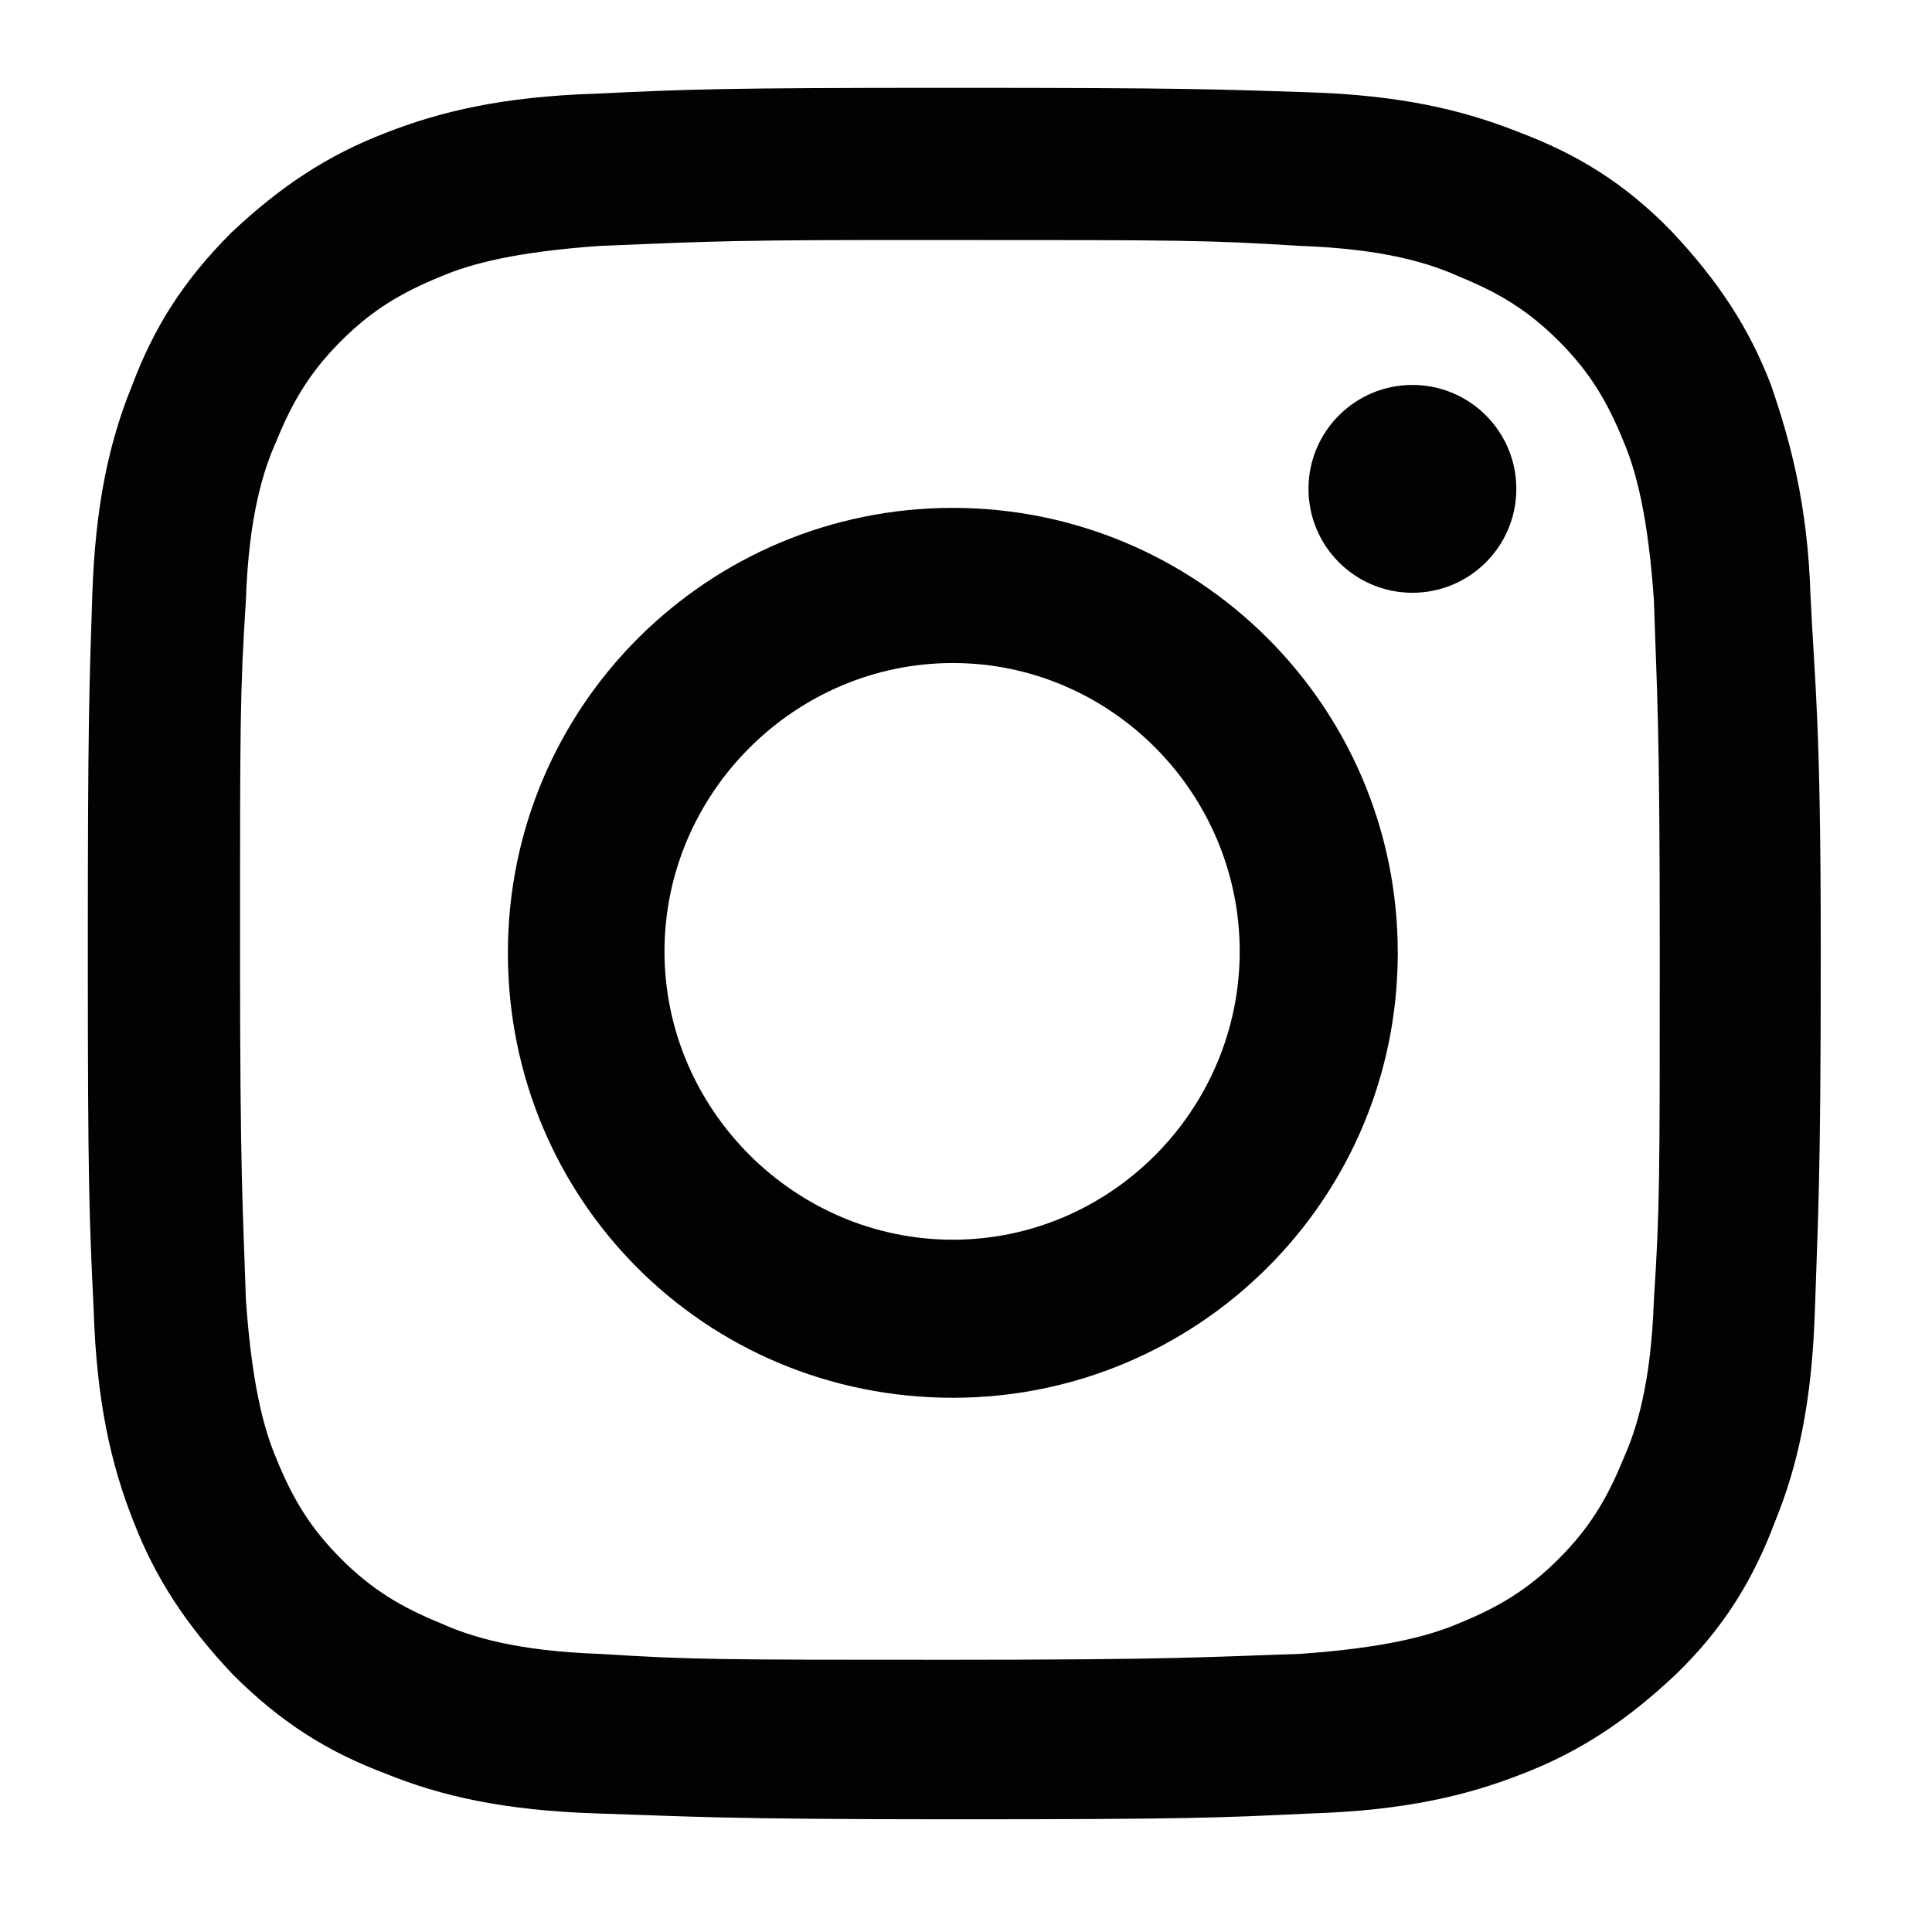
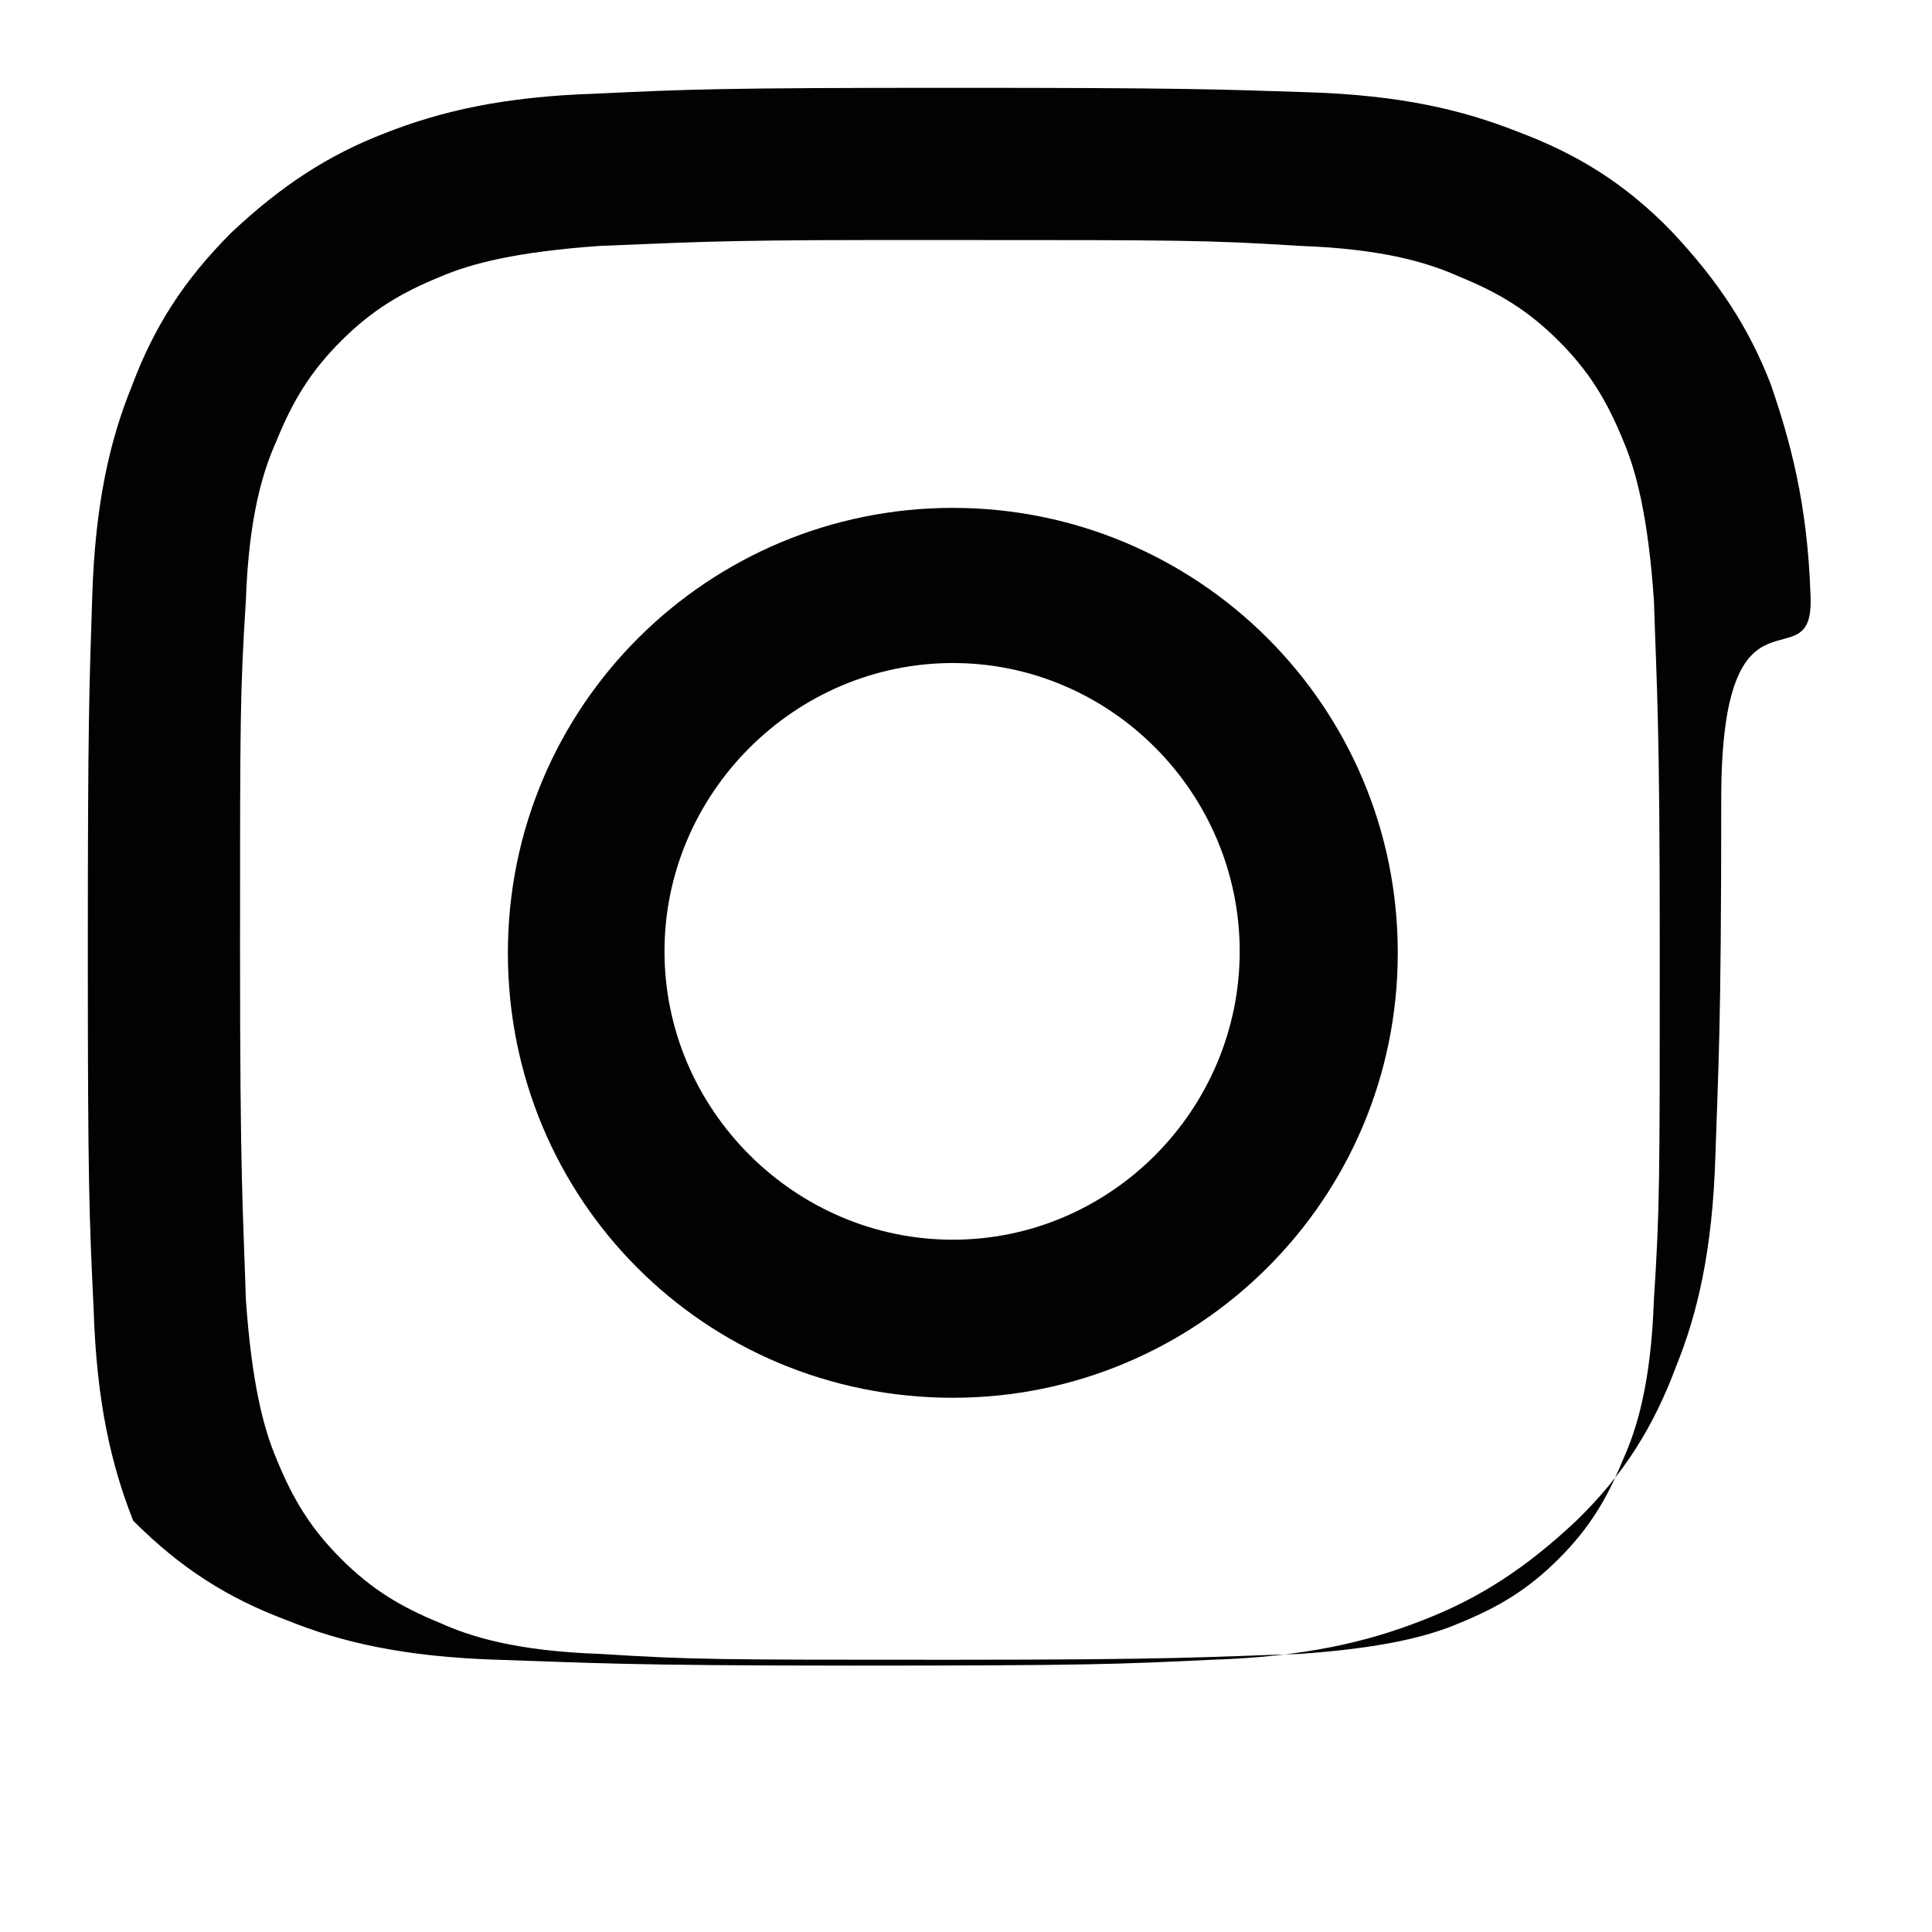
<svg xmlns="http://www.w3.org/2000/svg" id="Слой_1" x="0px" y="0px" viewBox="0 0 132 132" style="enable-background:new 0 0 132 132;" xml:space="preserve">
  <style type="text/css"> .st0{fill:#020202;} </style>
  <g>
    <path class="st0" d="M65.1,34.7c-16.7,0-30.4,13.5-30.4,30.4s13.5,30.4,30.4,30.4c16.7,0,30.4-13.5,30.4-30.4S81.8,34.7,65.1,34.7z M65.1,84.7c-10.8,0-19.7-8.9-19.7-19.7s8.9-19.7,19.7-19.7S84.7,54.2,84.7,65S75.9,84.7,65.1,84.7z" />
-     <circle class="st0" cx="96.5" cy="33.4" r="7.1" />
-     <path class="st0" d="M123.7,40.7c-0.2-6.3-1.4-10.6-2.7-14.4c-1.5-3.9-3.6-7.1-6.8-10.5c-3.2-3.3-6.5-5.3-10.5-6.8 c-3.8-1.5-8-2.5-14.4-2.7C83.1,6.1,81,6,65.1,6S47,6.1,40.7,6.4c-6.3,0.2-10.6,1.2-14.4,2.7c-3.9,1.5-7.1,3.6-10.5,6.8 c-3.3,3.3-5.3,6.5-6.8,10.5c-1.5,3.7-2.5,8-2.7,14.4C6.1,47,6,49.1,6,65.1s0.1,18.1,0.4,24.4c0.2,6.3,1.2,10.6,2.7,14.4 c1.5,3.9,3.6,7.1,6.8,10.5c3.3,3.3,6.5,5.3,10.5,6.8c3.7,1.5,8,2.5,14.4,2.7c6.3,0.2,8.4,0.4,24.4,0.4s18.1-0.1,24.4-0.4 c6.3-0.2,10.6-1.2,14.4-2.7c3.9-1.5,7.1-3.6,10.5-6.8c3.3-3.2,5.3-6.5,6.8-10.5c1.5-3.7,2.5-8,2.7-14.4c0.2-6.3,0.4-8.4,0.4-24.4 S124,47,123.7,40.7z M113,88.8c-0.2,5.8-1.2,8.9-2.1,10.9c-1.1,2.7-2.3,4.7-4.4,6.8c-2.1,2.1-4.1,3.3-6.8,4.4 c-2.1,0.9-5.2,1.7-10.9,2.1c-6.3,0.2-8.1,0.4-23.9,0.4s-17.6,0-23.9-0.4c-5.8-0.2-8.9-1.2-10.9-2.1c-2.7-1.1-4.7-2.3-6.8-4.4 c-2.1-2.1-3.3-4.1-4.4-6.8c-0.9-2.1-1.7-5.2-2.1-10.9c-0.2-6.3-0.4-8.1-0.4-23.9s0-17.6,0.4-23.9c0.2-5.8,1.2-8.9,2.1-10.9 c1.1-2.7,2.3-4.7,4.4-6.8s4.1-3.3,6.8-4.4c2.1-0.9,5.2-1.7,10.9-2.1c5.4-0.2,7.5-0.4,18.6-0.4l0,0h5.3c15.7,0,17.6,0,23.9,0.4 c5.8,0.2,8.9,1.2,10.9,2.1c2.7,1.1,4.7,2.3,6.8,4.4c2.1,2.1,3.3,4.1,4.4,6.8c0.9,2.1,1.7,5.2,2.1,10.9c0.2,6.3,0.4,8.1,0.4,23.9 S113.4,82.6,113,88.8z" />
+     <path class="st0" d="M123.7,40.7c-0.2-6.3-1.4-10.6-2.7-14.4c-1.5-3.9-3.6-7.1-6.8-10.5c-3.2-3.3-6.5-5.3-10.5-6.8 c-3.8-1.5-8-2.5-14.4-2.7C83.1,6.1,81,6,65.1,6S47,6.1,40.7,6.4c-6.3,0.2-10.6,1.2-14.4,2.7c-3.9,1.5-7.1,3.6-10.5,6.8 c-3.3,3.3-5.3,6.5-6.8,10.5c-1.5,3.7-2.5,8-2.7,14.4C6.1,47,6,49.1,6,65.1s0.1,18.1,0.4,24.4c0.2,6.3,1.2,10.6,2.7,14.4 c3.3,3.3,6.5,5.3,10.5,6.8c3.7,1.5,8,2.5,14.4,2.7c6.3,0.2,8.4,0.4,24.4,0.4s18.1-0.1,24.4-0.4 c6.3-0.2,10.6-1.2,14.4-2.7c3.9-1.5,7.1-3.6,10.5-6.8c3.3-3.2,5.3-6.5,6.8-10.5c1.5-3.7,2.5-8,2.7-14.4c0.2-6.3,0.4-8.4,0.4-24.4 S124,47,123.7,40.7z M113,88.8c-0.2,5.8-1.2,8.9-2.1,10.9c-1.1,2.7-2.3,4.7-4.4,6.8c-2.1,2.1-4.1,3.3-6.8,4.4 c-2.1,0.9-5.2,1.7-10.9,2.1c-6.3,0.2-8.1,0.4-23.9,0.4s-17.6,0-23.9-0.4c-5.8-0.2-8.9-1.2-10.9-2.1c-2.7-1.1-4.7-2.3-6.8-4.4 c-2.1-2.1-3.3-4.1-4.4-6.8c-0.9-2.1-1.7-5.2-2.1-10.9c-0.2-6.3-0.4-8.1-0.4-23.9s0-17.6,0.4-23.9c0.2-5.8,1.2-8.9,2.1-10.9 c1.1-2.7,2.3-4.7,4.4-6.8s4.1-3.3,6.8-4.4c2.1-0.9,5.2-1.7,10.9-2.1c5.4-0.2,7.5-0.4,18.6-0.4l0,0h5.3c15.7,0,17.6,0,23.9,0.4 c5.8,0.2,8.9,1.2,10.9,2.1c2.7,1.1,4.7,2.3,6.8,4.4c2.1,2.1,3.3,4.1,4.4,6.8c0.9,2.1,1.7,5.2,2.1,10.9c0.2,6.3,0.4,8.1,0.4,23.9 S113.4,82.6,113,88.8z" />
  </g>
</svg>